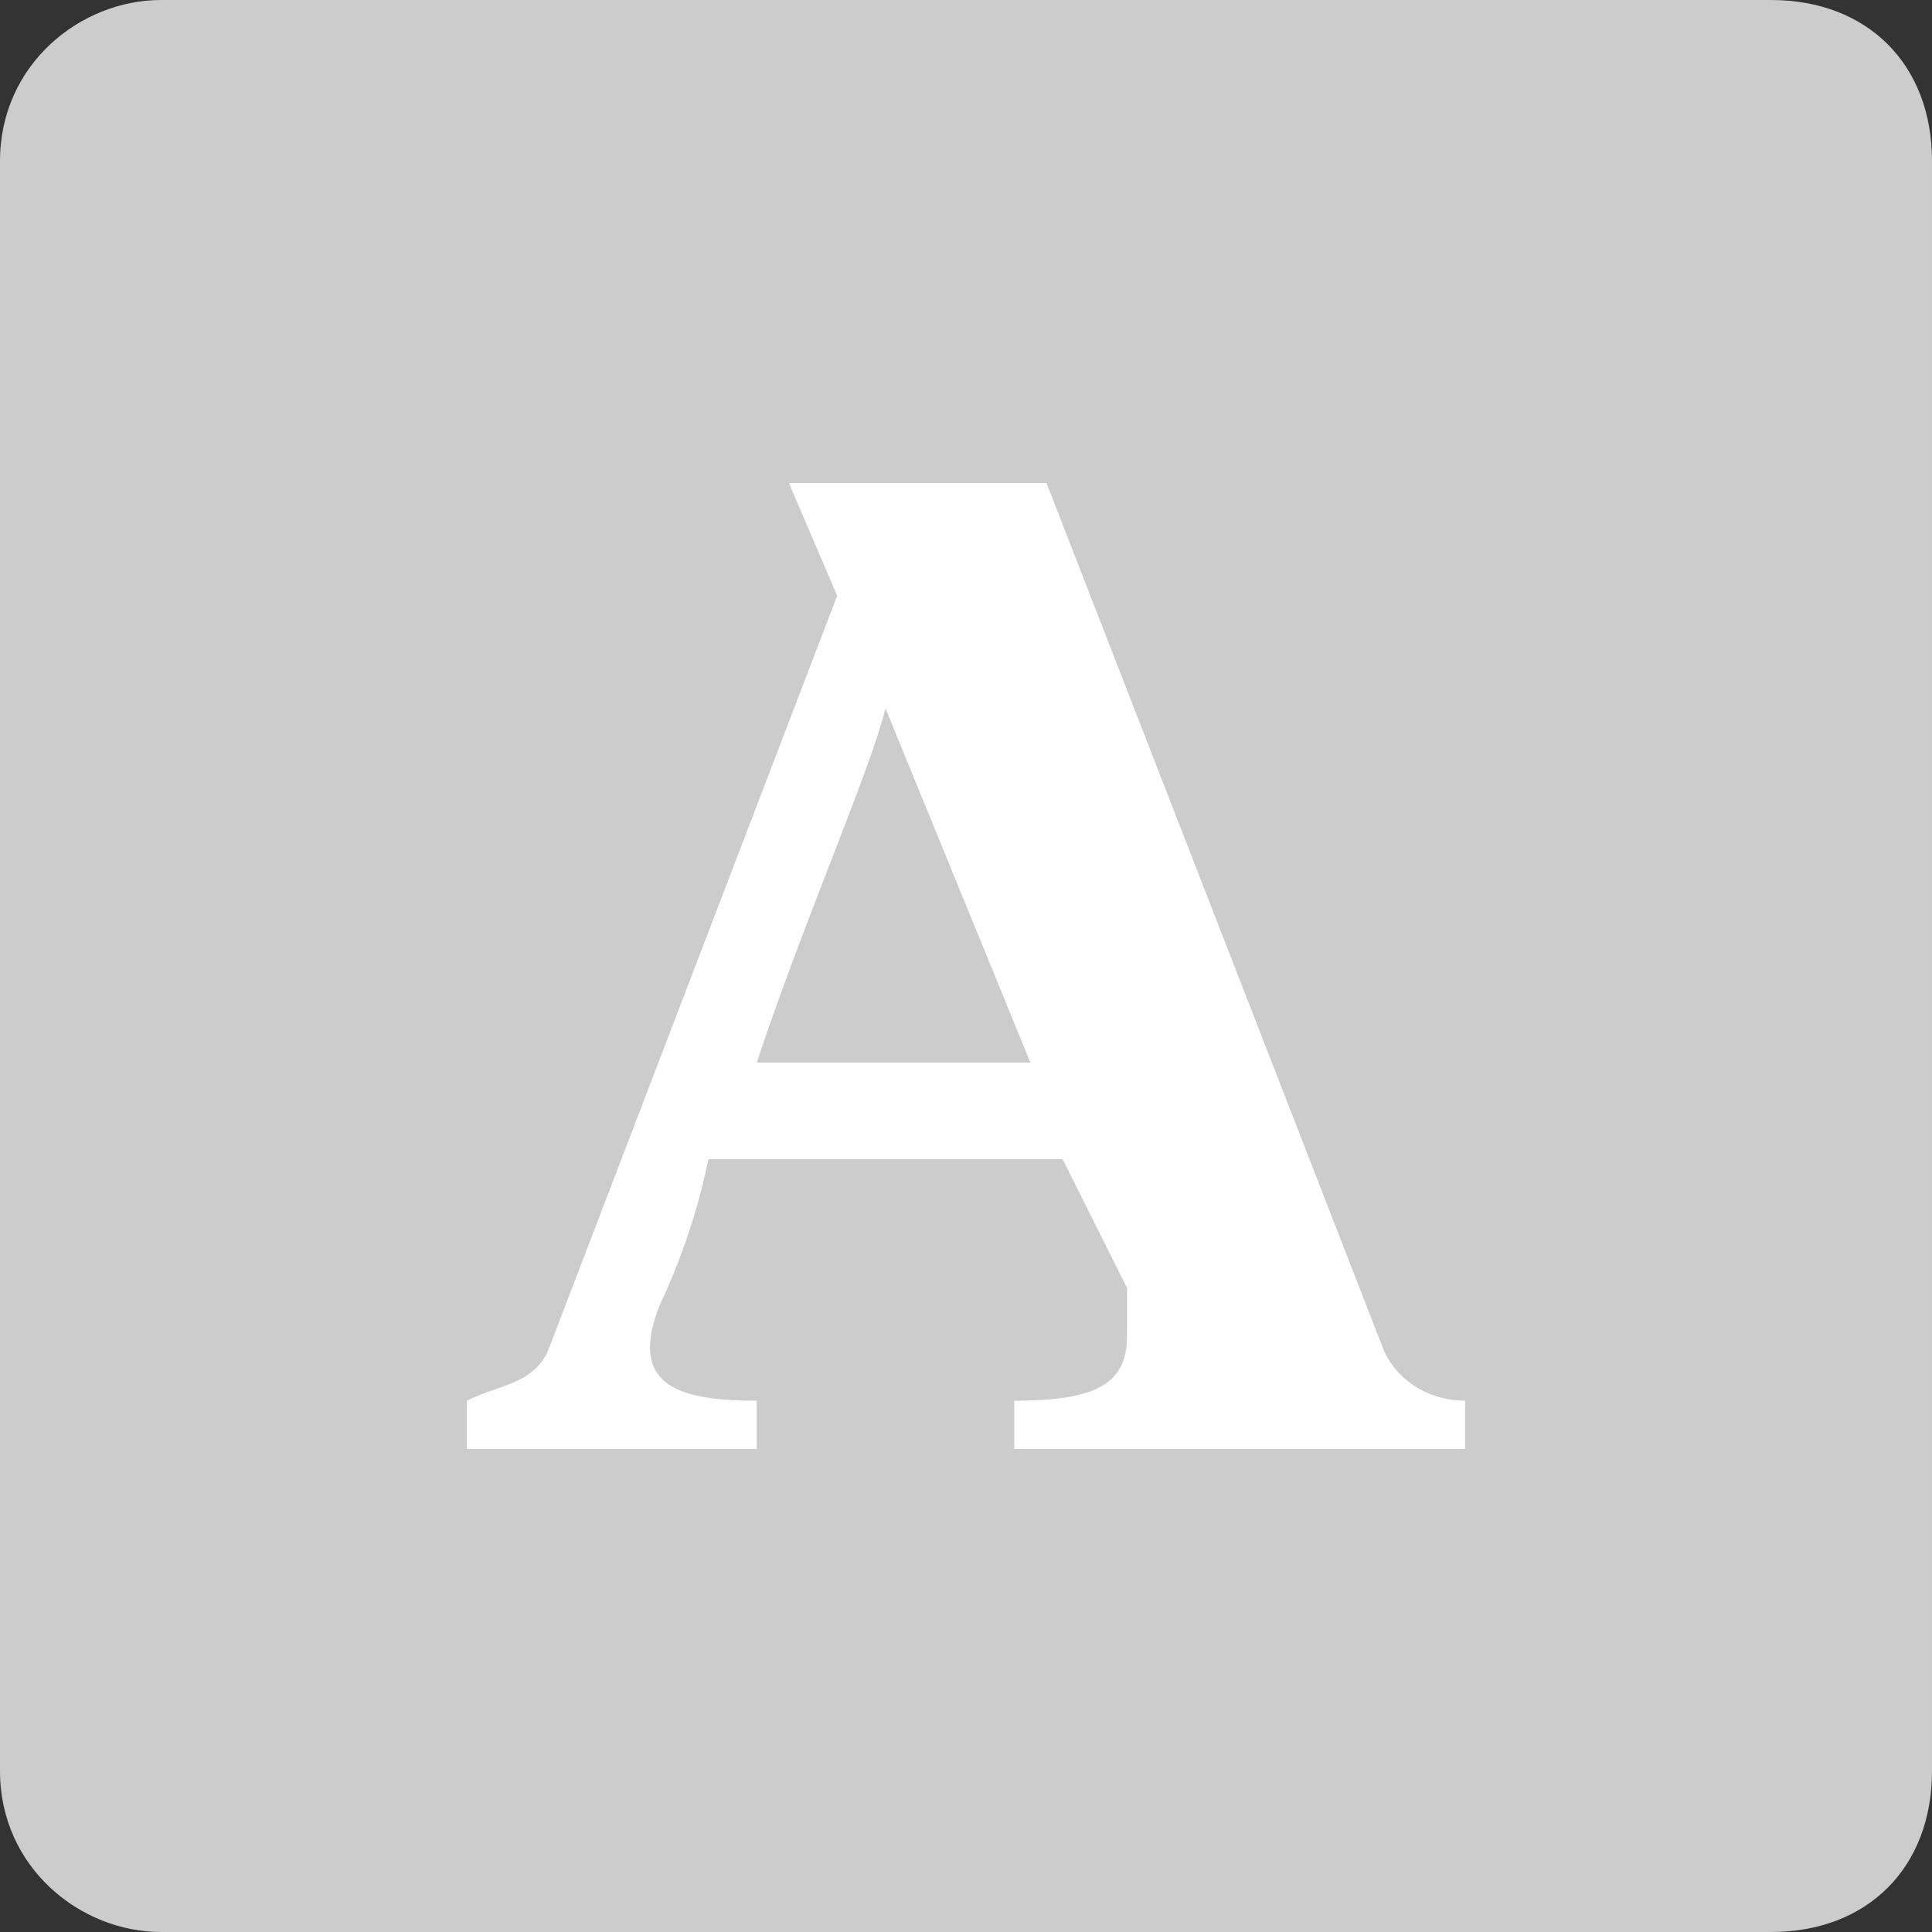
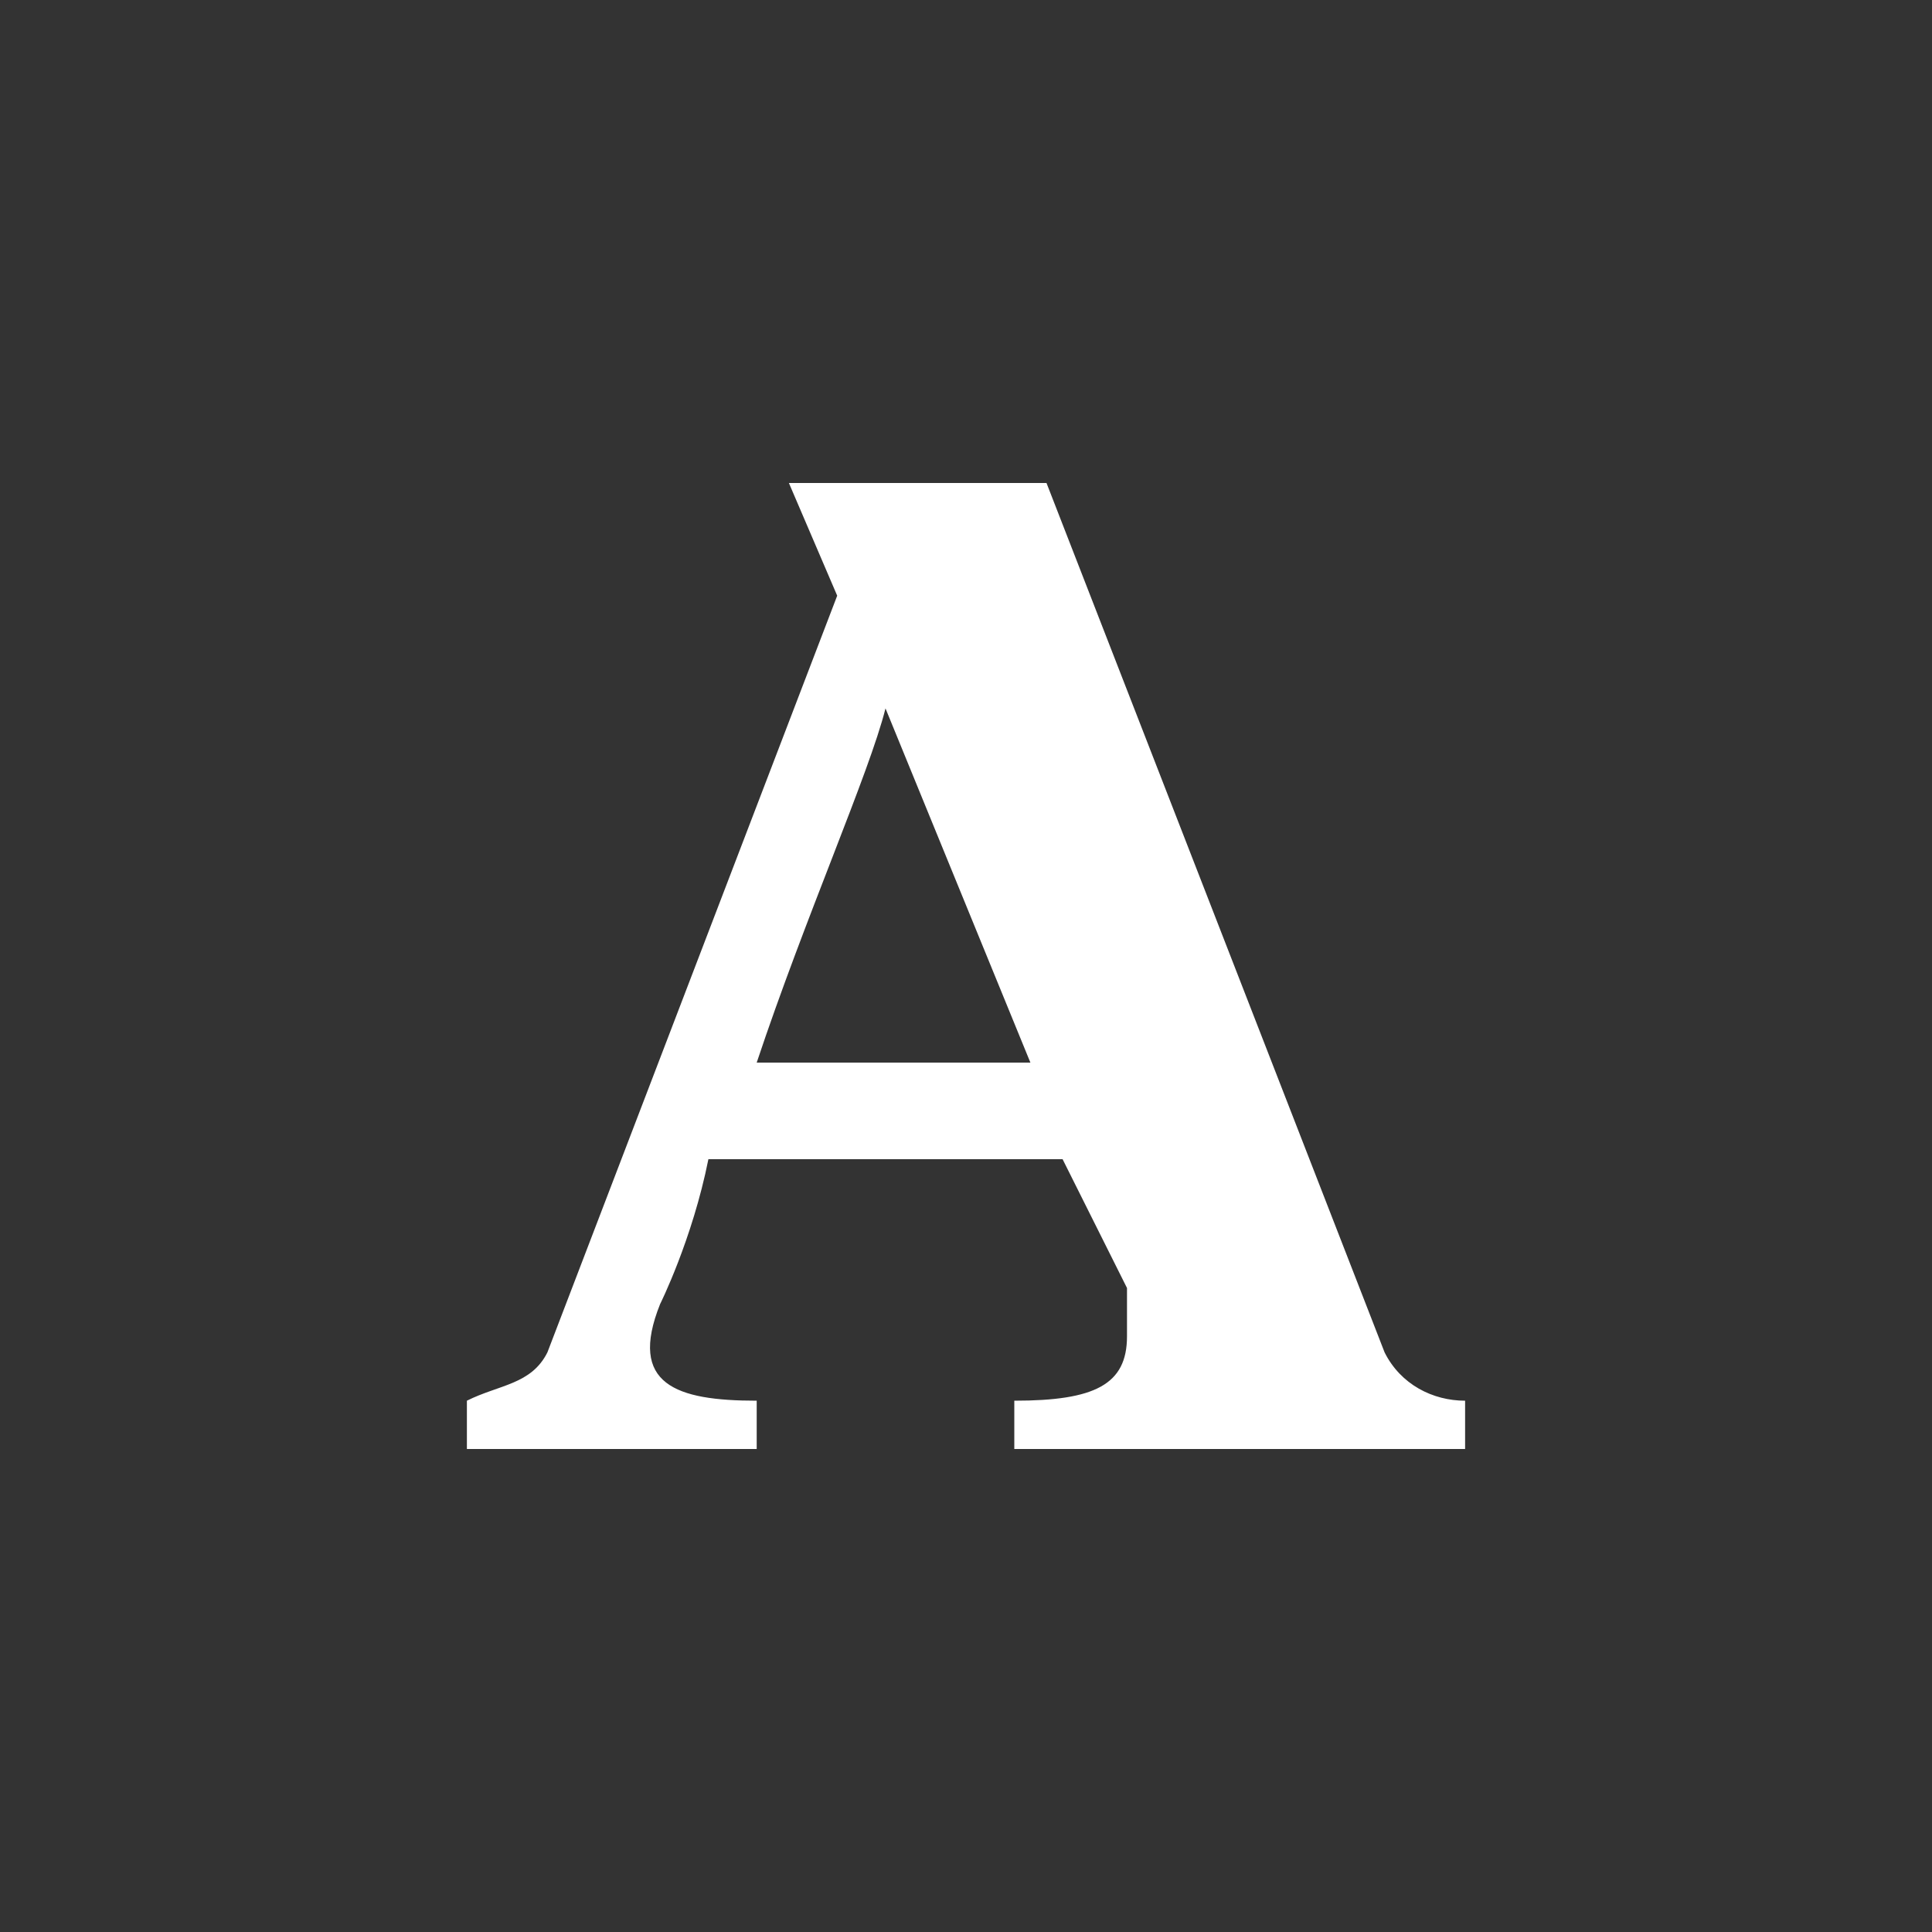
<svg xmlns="http://www.w3.org/2000/svg" version="1.1" id="Layer_1" x="0px" y="0px" viewBox="0 0 12 12" style="enable-background:new 0 0 12 12;" xml:space="preserve">
  <rect x="0" y="0" width="12" height="12" fill="#333333" stroke="none" />
  <style type="text/css">
	.st0{fill:#CCCCCC;}
	.st1{fill:#FFFFFF;}
</style>
-   <path class="st0" d="M11,12H1c-0.5,0-1-0.4-1-1V1c0-0.6,0.5-1,1-1h10c0.6,0,1,0.4,1,1v10C12,11.6,11.6,12,11,12z" />
  <path class="st1" d="M4.7,9V8.7l0,0l0,0v0c0,0,0,0,0,0c-0.5,0-0.8-0.1-0.6-0.6c0,0,0.2-0.4,0.3-0.9l2.2,0L7,8C7,8.1,7,8.2,7,8.3  c0,0.3-0.2,0.4-0.7,0.4l0,0.3l2.8,0V8.7c-0.2,0-0.4-0.1-0.5-0.3L6.5,3L4.9,3l0.3,0.7L3.4,8.4C3.3,8.6,3.1,8.6,2.9,8.7V9H4.7z   M5.5,4.4l0.9,2.2l-1.7,0C5,5.7,5.4,4.8,5.5,4.4z" />
</svg>